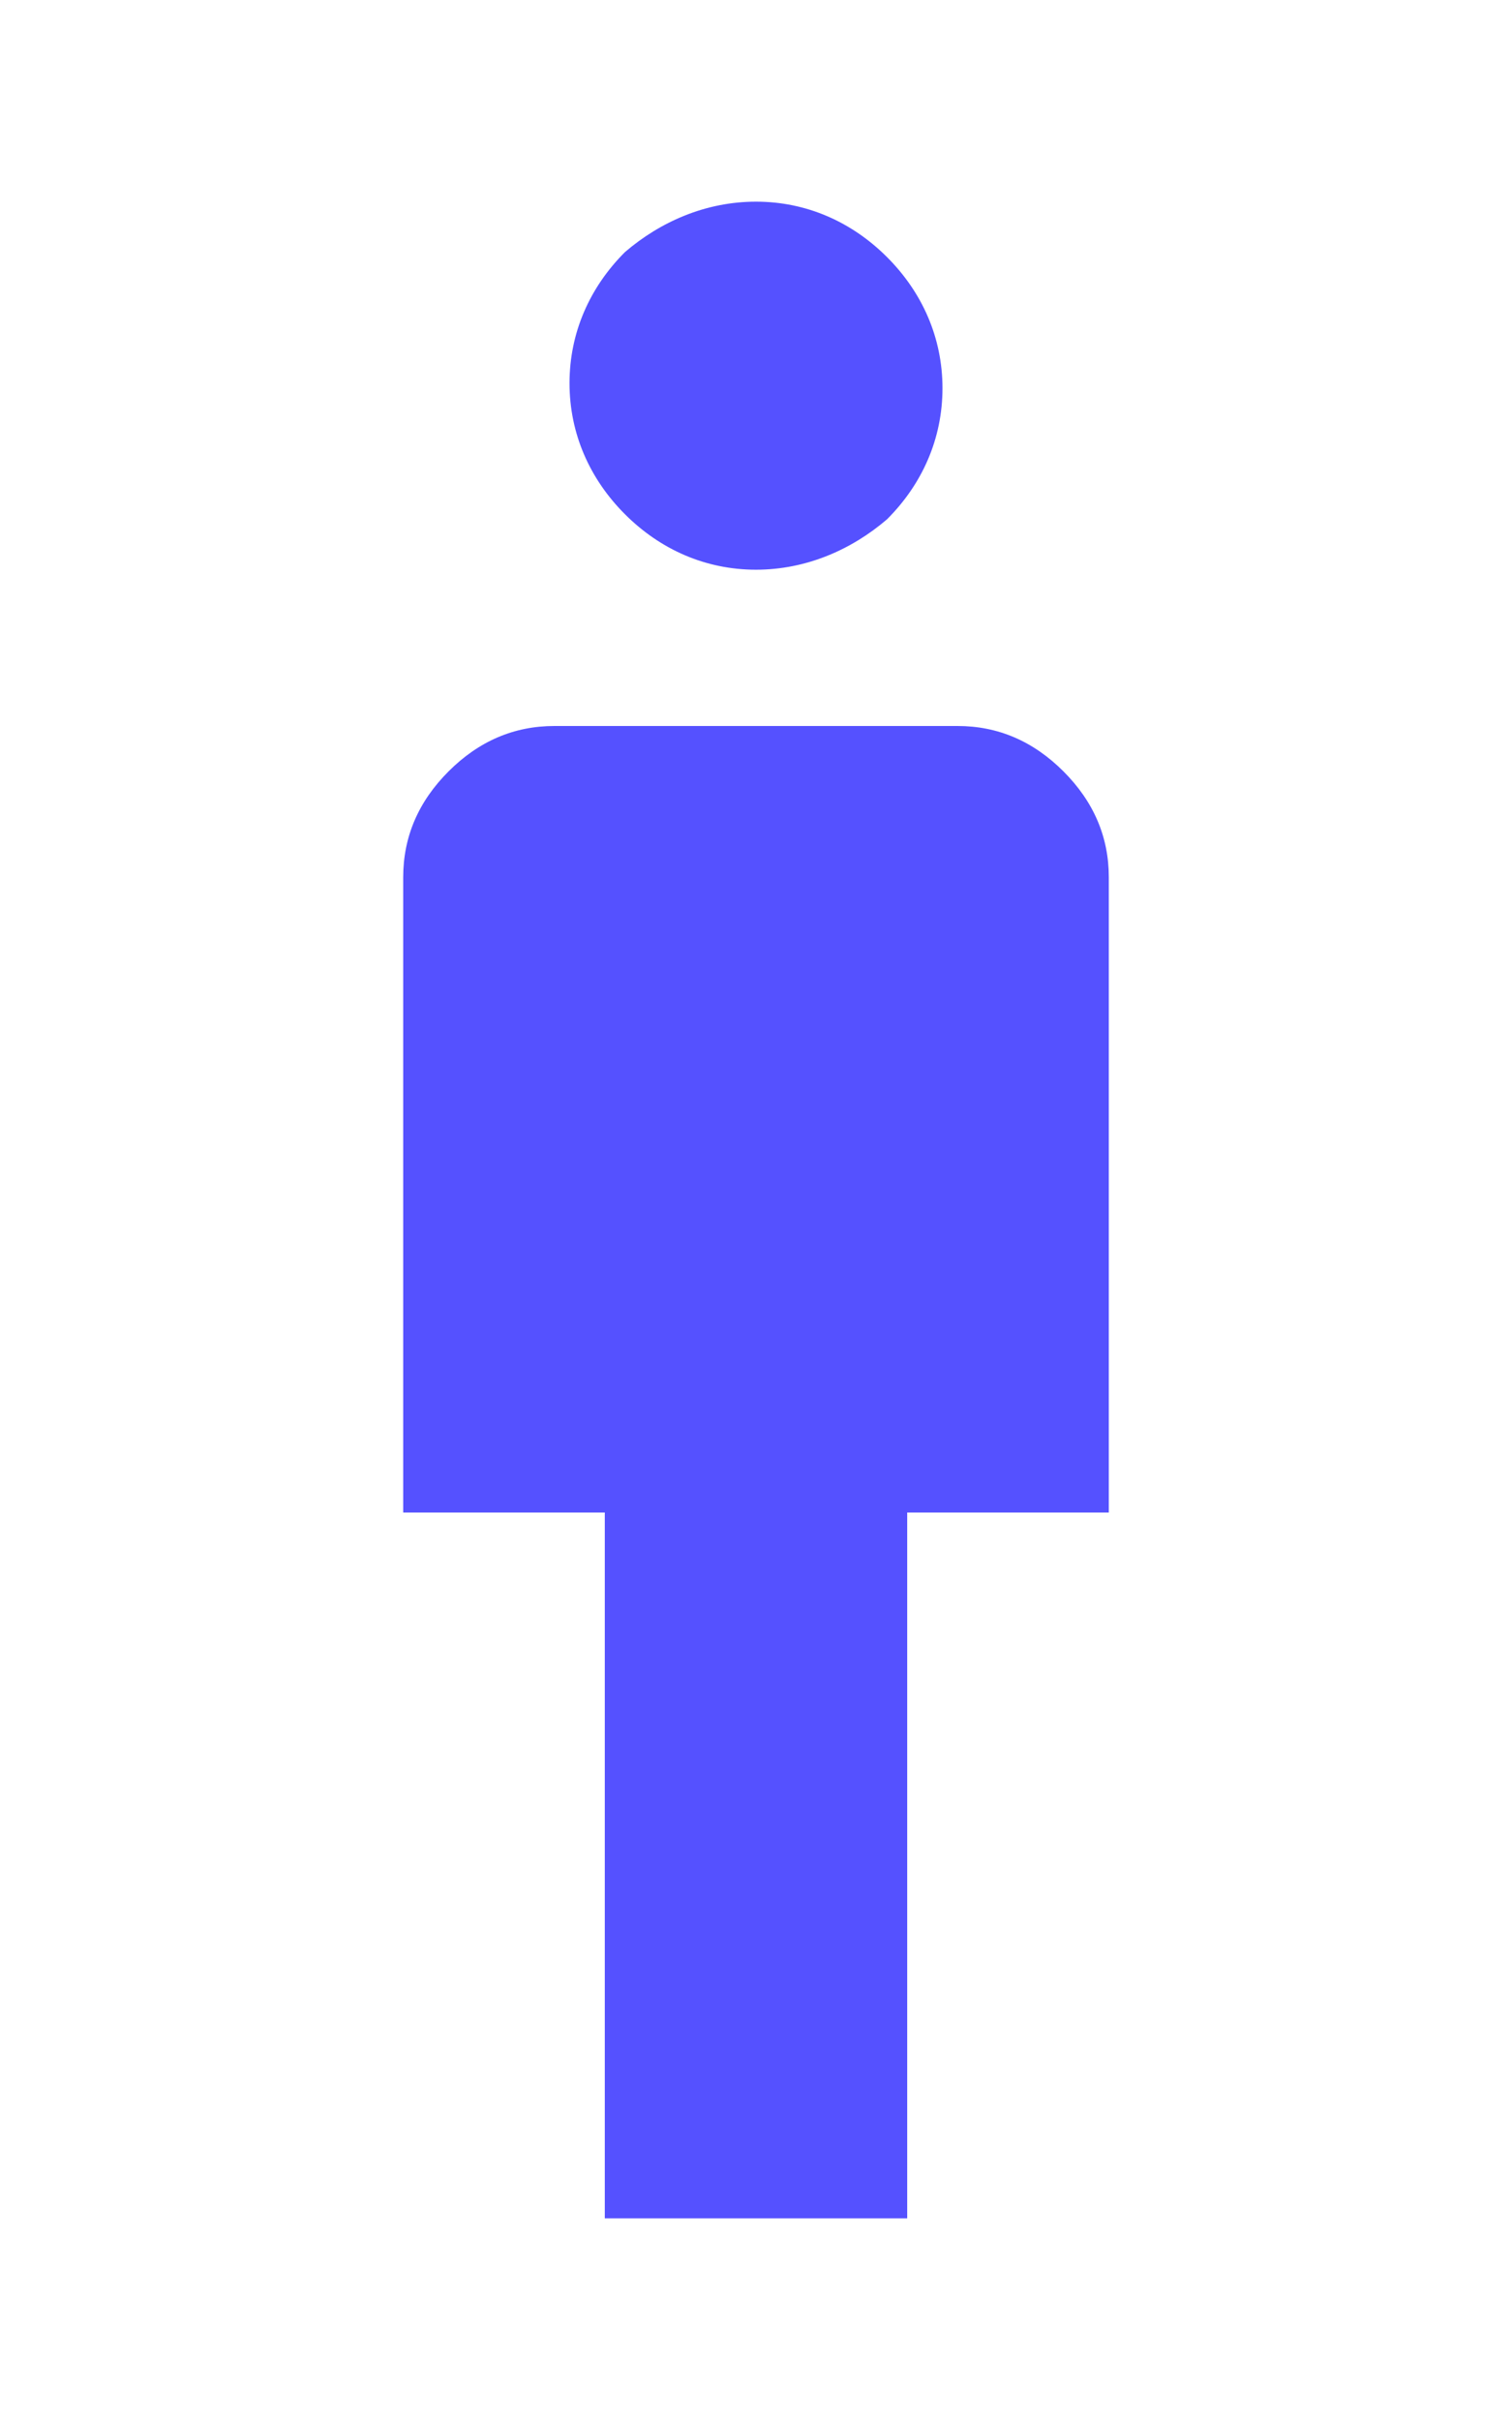
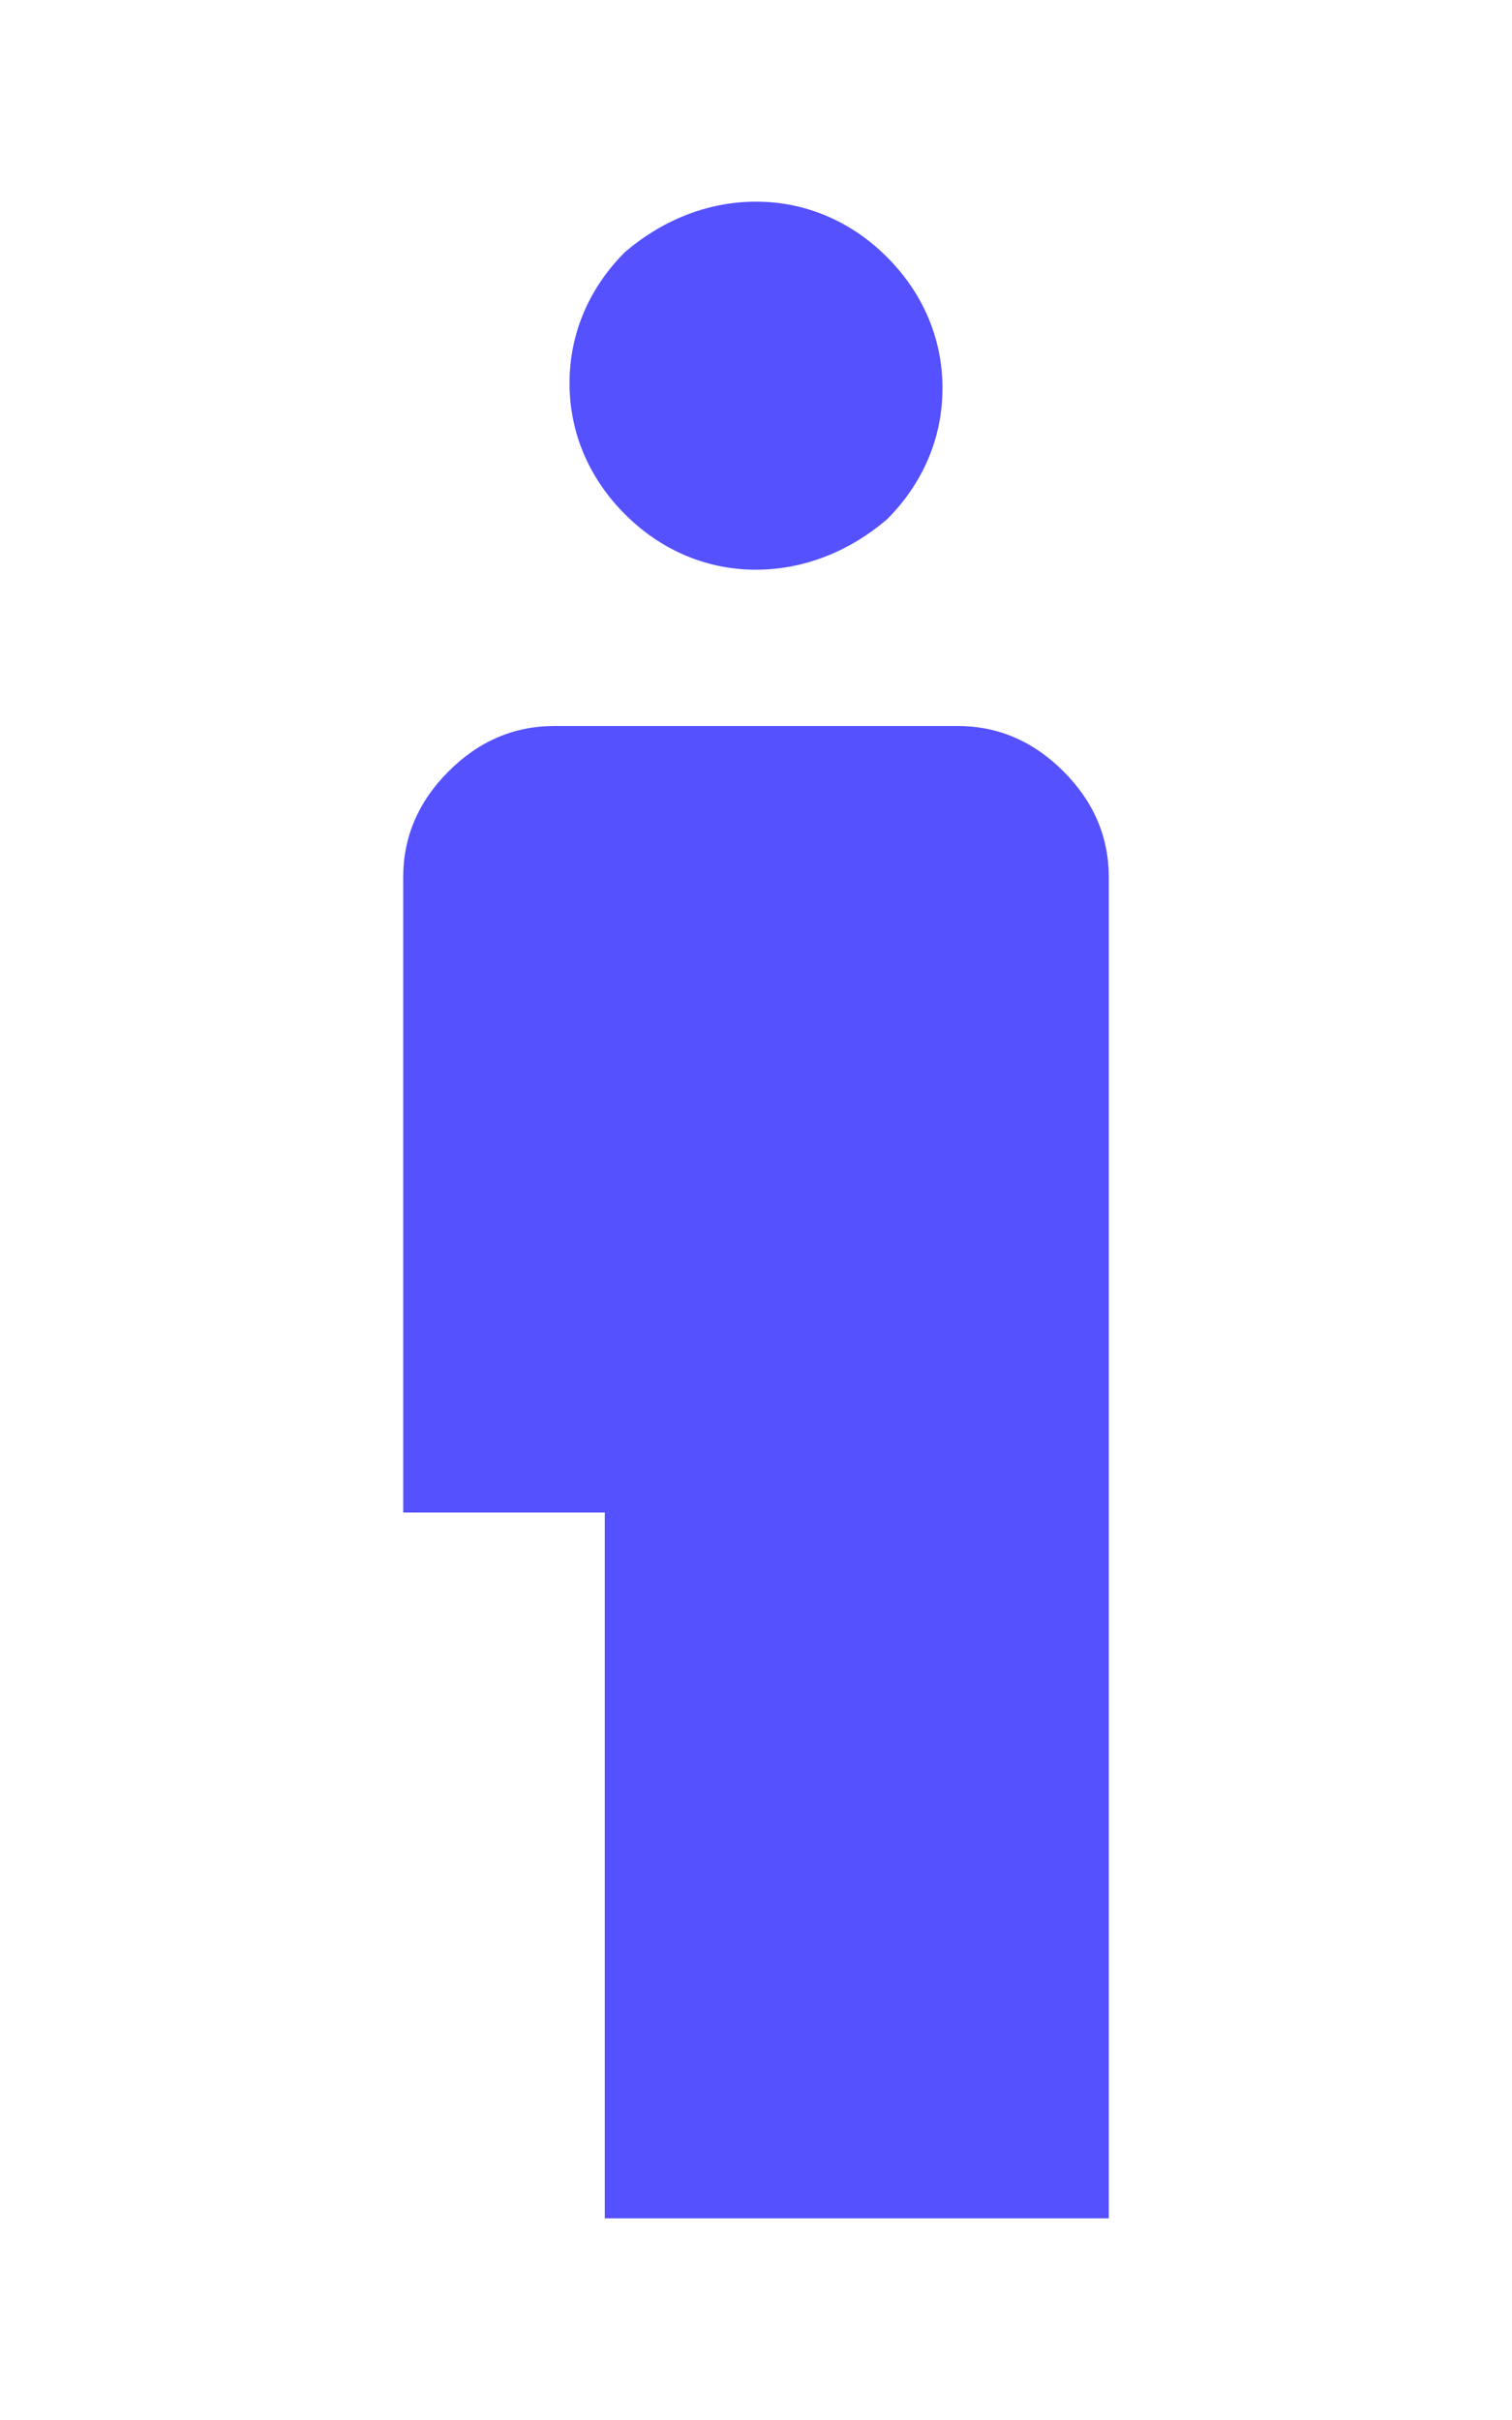
<svg xmlns="http://www.w3.org/2000/svg" version="1.1" id="Capa_1" x="0px" y="0px" viewBox="0 0 30 48" style="enable-background:new 0 0 30 48;" xml:space="preserve">
  <style type="text/css">
	.st0{fill:#5551FF;}
</style>
-   <path class="st0" d="M12,44V30H8V17.4c0-0.8,0.3-1.5,0.9-2.1c0.6-0.6,1.3-0.9,2.1-0.9h8c0.8,0,1.5,0.3,2.1,0.9s0.9,1.3,0.9,2.1V30  h-4v14H12z M15,11.3c-1,0-1.9-0.4-2.6-1.1c-0.7-0.7-1.1-1.6-1.1-2.6c0-1,0.4-1.9,1.1-2.6C13.1,4.4,14,4,15,4c1,0,1.9,0.4,2.6,1.1  c0.7,0.7,1.1,1.6,1.1,2.6c0,1-0.4,1.9-1.1,2.6C16.9,10.9,16,11.3,15,11.3z" />
+   <path class="st0" d="M12,44V30H8V17.4c0-0.8,0.3-1.5,0.9-2.1c0.6-0.6,1.3-0.9,2.1-0.9h8c0.8,0,1.5,0.3,2.1,0.9s0.9,1.3,0.9,2.1V30  v14H12z M15,11.3c-1,0-1.9-0.4-2.6-1.1c-0.7-0.7-1.1-1.6-1.1-2.6c0-1,0.4-1.9,1.1-2.6C13.1,4.4,14,4,15,4c1,0,1.9,0.4,2.6,1.1  c0.7,0.7,1.1,1.6,1.1,2.6c0,1-0.4,1.9-1.1,2.6C16.9,10.9,16,11.3,15,11.3z" />
</svg>